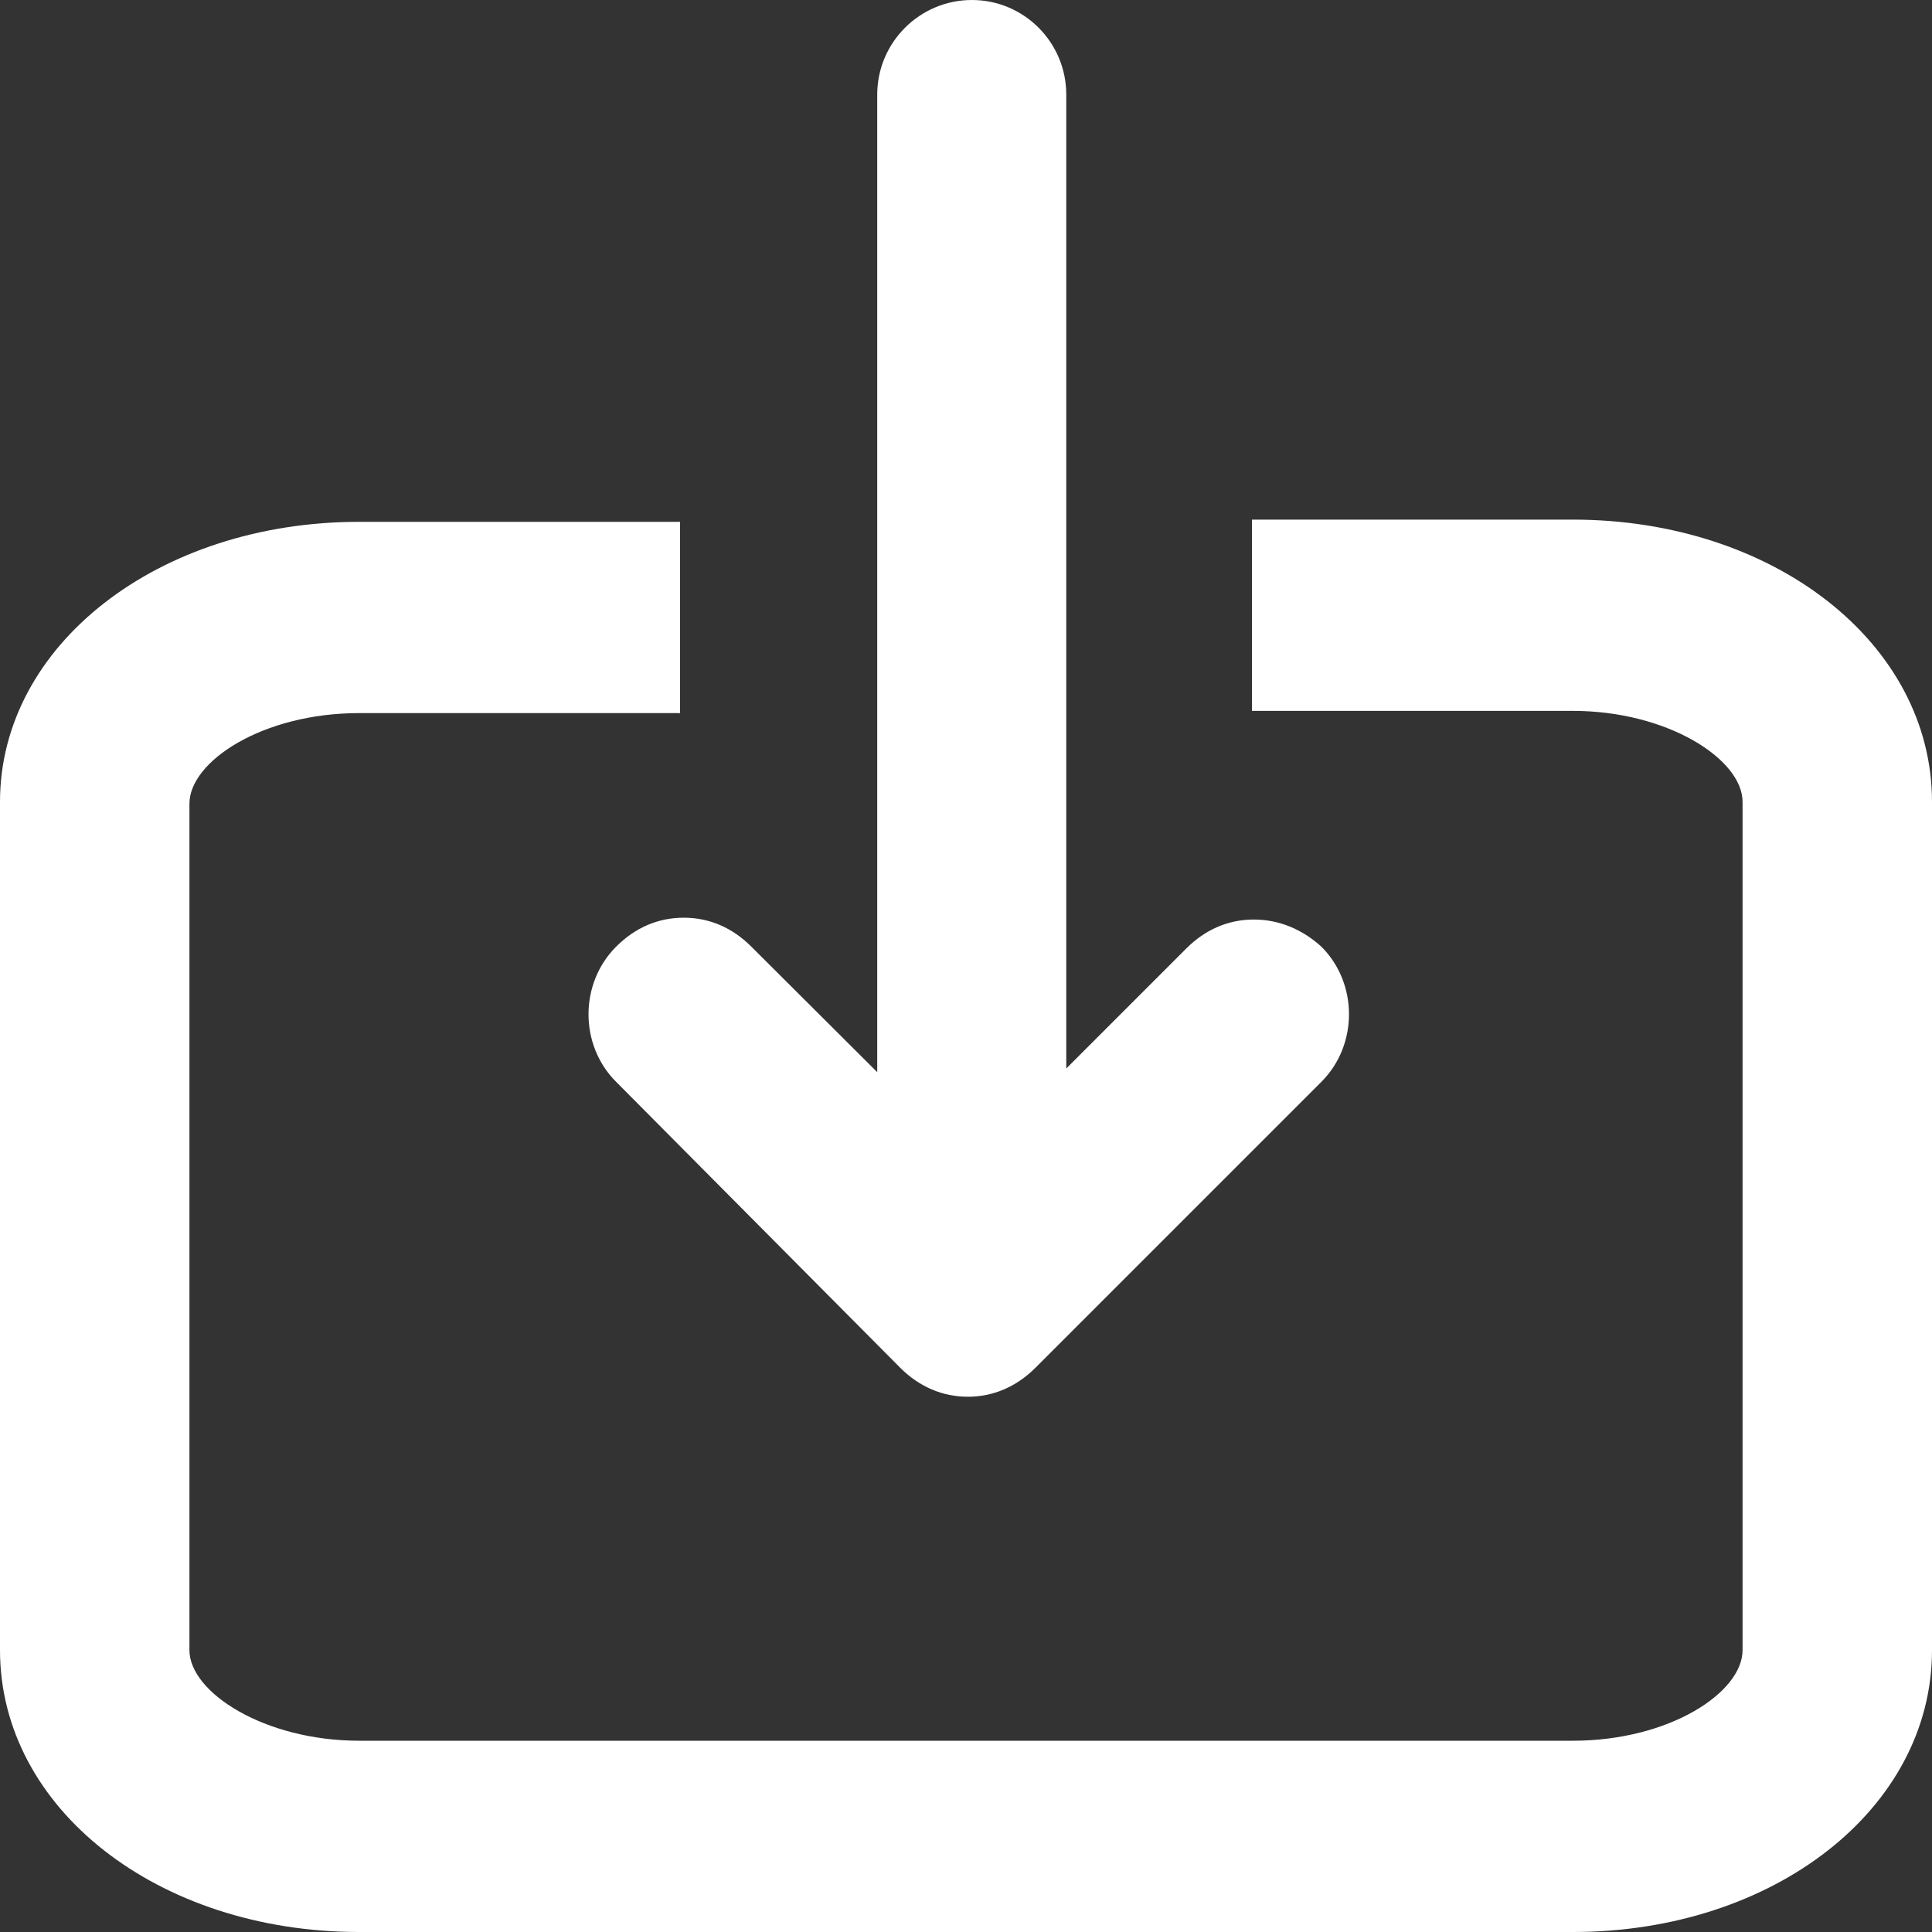
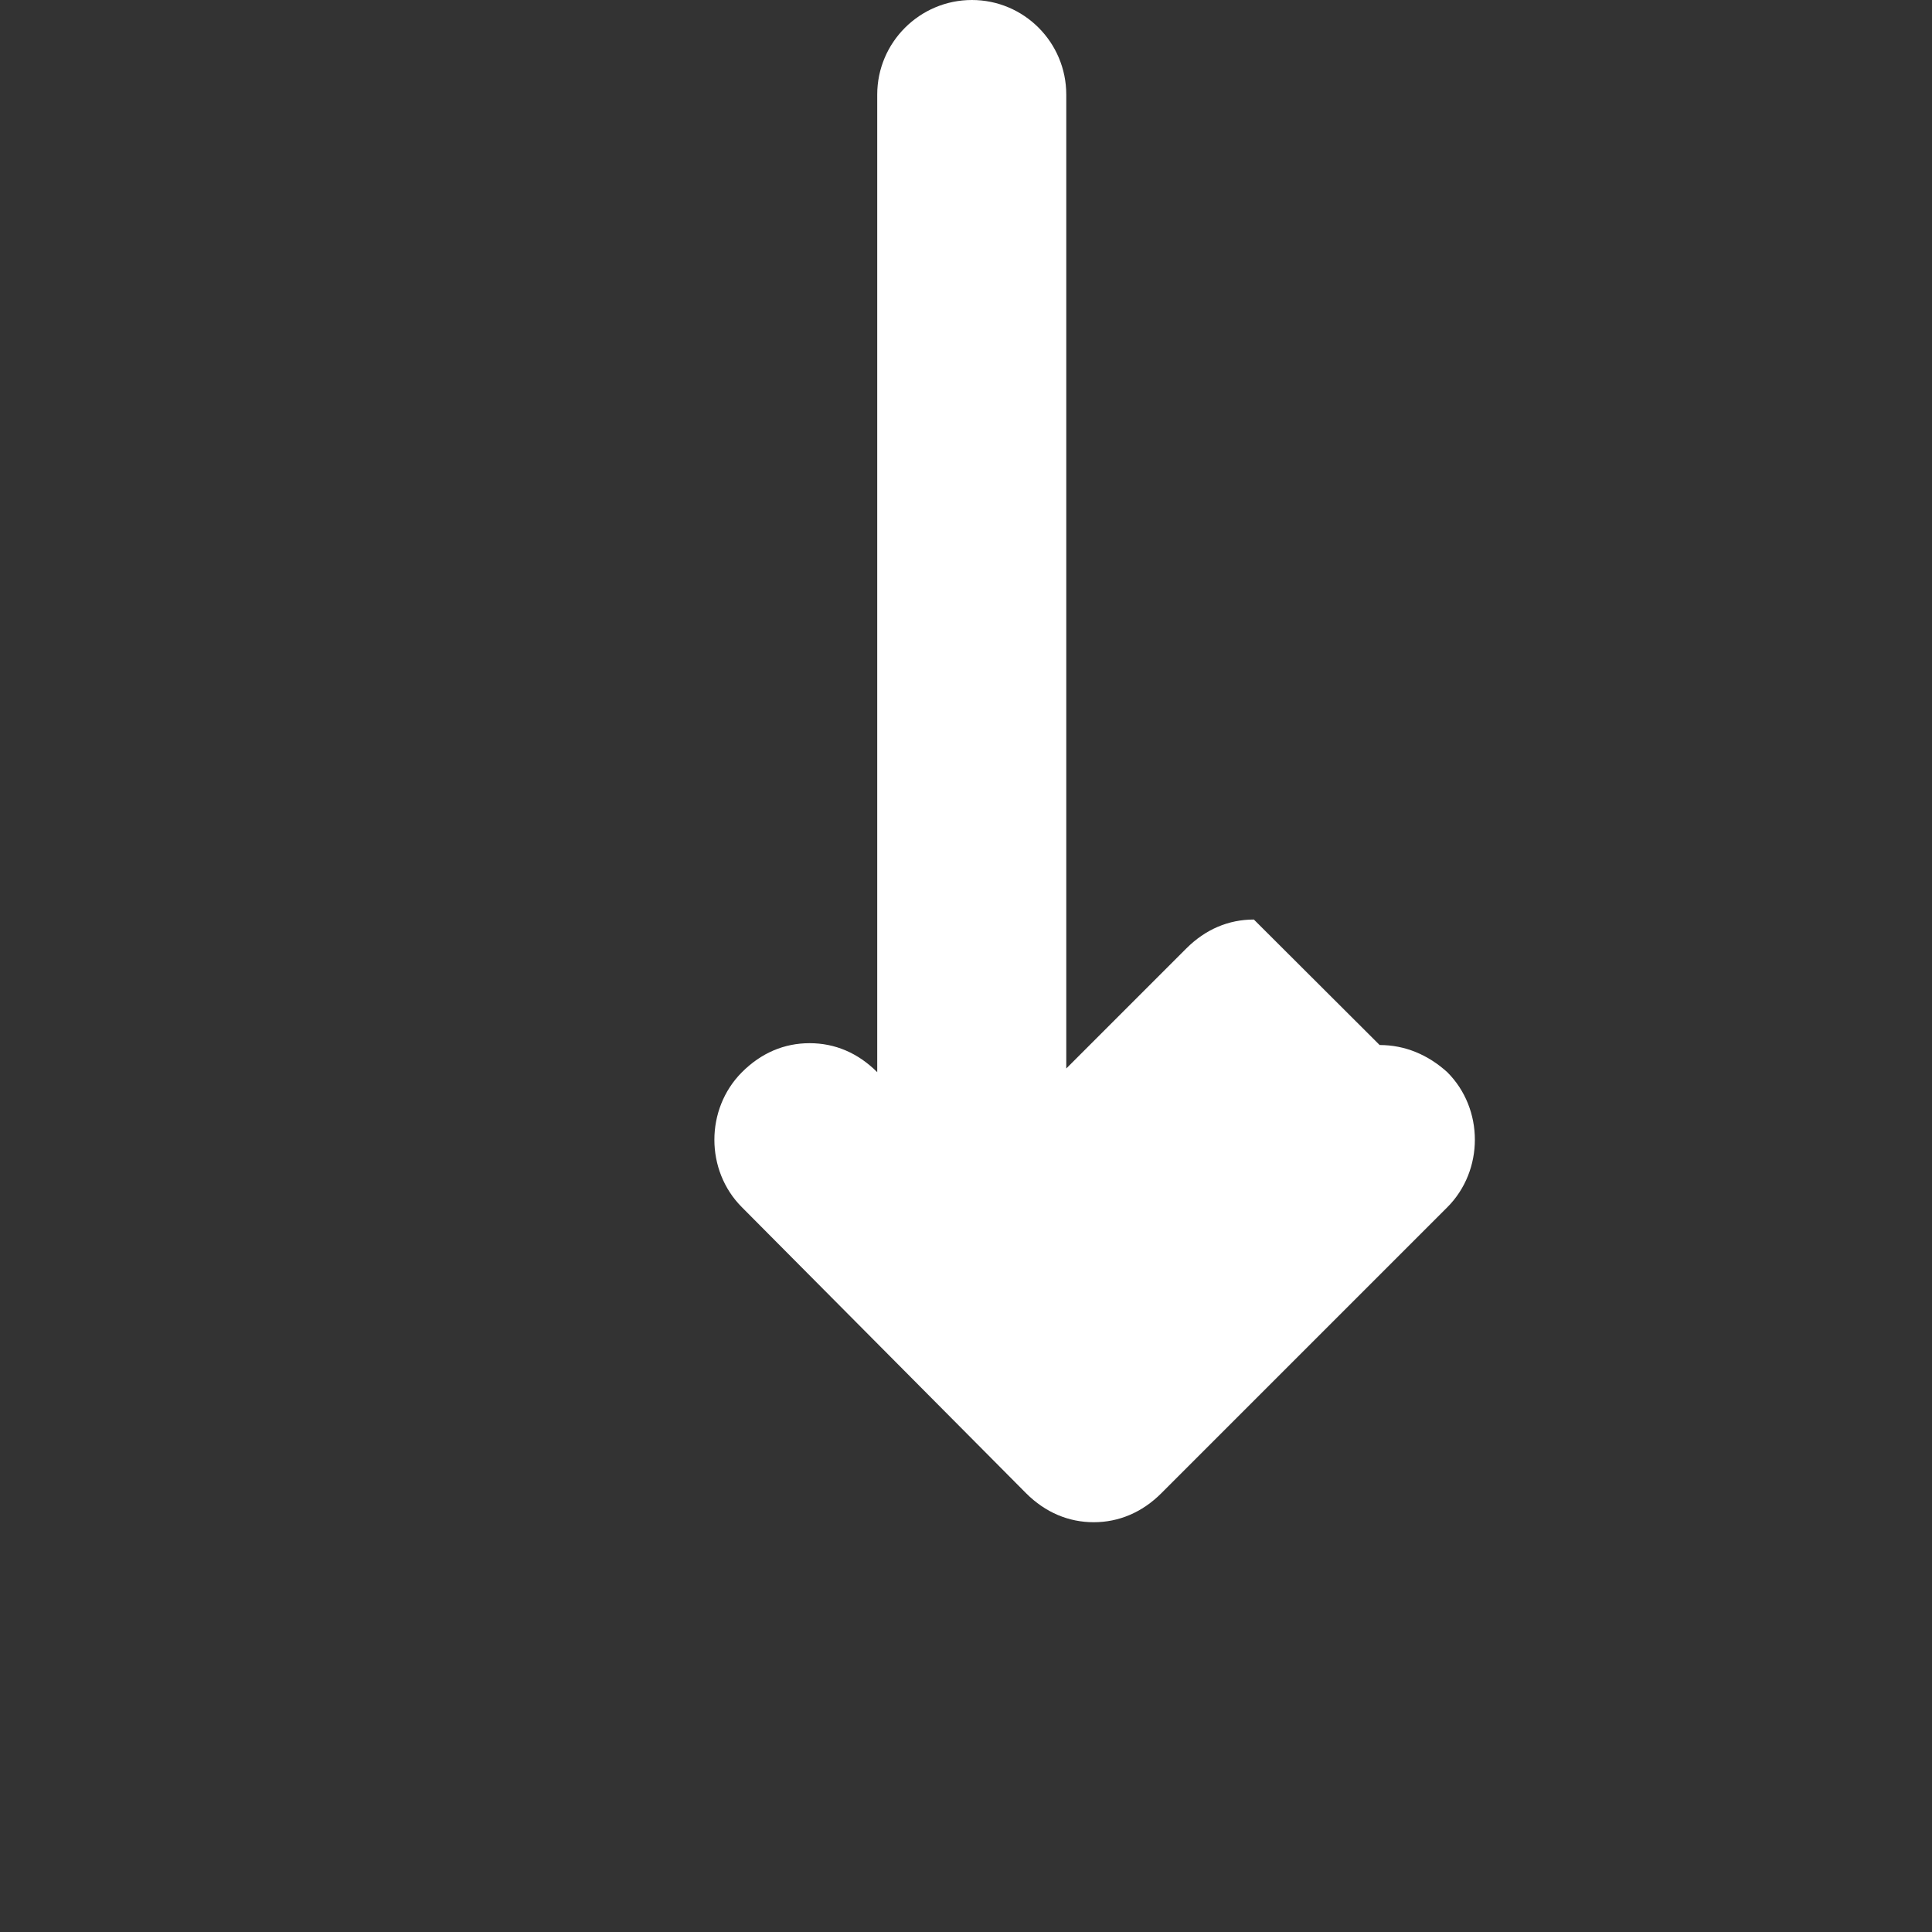
<svg xmlns="http://www.w3.org/2000/svg" id="Camada_1" data-name="Camada 1" viewBox="0 0 200 200">
  <rect x="0" y="0" width="200" height="200" fill="#333333" stroke="none" />
  <defs>
    <style>      .cls-1 {        fill: #fff;      }    </style>
  </defs>
-   <path class="cls-1" d="M162.82,53.79h-33.22v19.8h33.22c9.8,0,17.57,5,17.57,9.42v87.81c0,4.38-7.57,9.38-17.57,9.38H37.18c-9.8,0-17.57-5-17.57-9.38v-87.62c0-4.38,7.57-9.38,17.57-9.38h33.22v-19.8h-33.22C16.38,54.02,0,66.78,0,83.01v87.81c0,16.42,16.38,29.18,37.18,29.18h125.64c20.8,0,37.18-12.76,37.18-29.18v-87.81c0-16.42-16.38-29.22-37.18-29.22" />
-   <path class="cls-1" d="M129.8,95.19c-2.61,0-5,1-7,3l-12.42,12.42V9.8c0-5.42-4.38-9.8-9.77-9.8s-9.8,4.38-9.8,9.8v101.19l-13.03-12.99c-2-2-4.38-3-7-3s-5,1-7,3c-3.81,3.81-3.81,10.19,0,13.99l29.41,29.6c2,2,4.42,3,7,3s5-1,7-3l29.6-29.6c3.81-3.81,3.81-10.19,0-13.99-2-1.81-4.38-2.81-7-2.81" />
+   <path class="cls-1" d="M129.8,95.19c-2.61,0-5,1-7,3l-12.42,12.42V9.8c0-5.42-4.38-9.8-9.77-9.8s-9.8,4.38-9.8,9.8v101.19c-2-2-4.38-3-7-3s-5,1-7,3c-3.81,3.81-3.81,10.19,0,13.99l29.41,29.6c2,2,4.42,3,7,3s5-1,7-3l29.6-29.6c3.81-3.81,3.81-10.19,0-13.99-2-1.81-4.38-2.81-7-2.81" />
</svg>